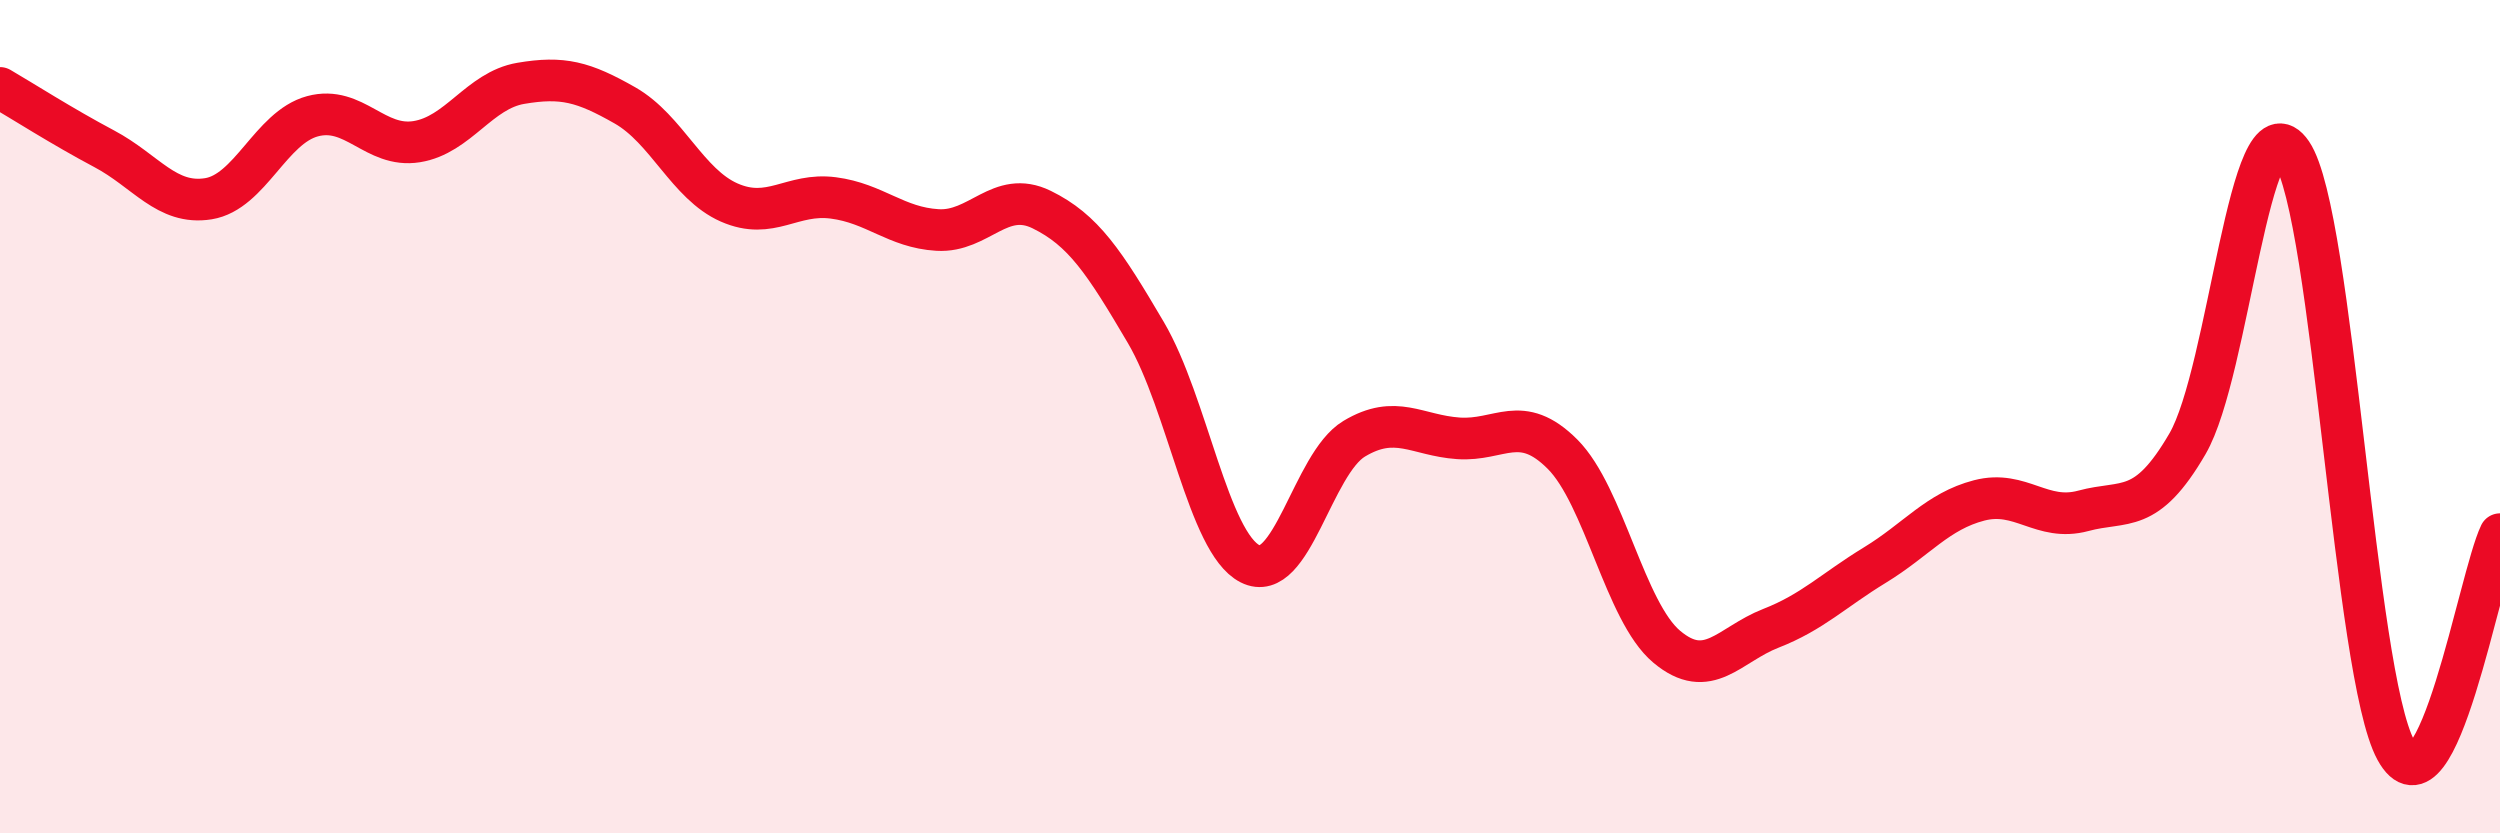
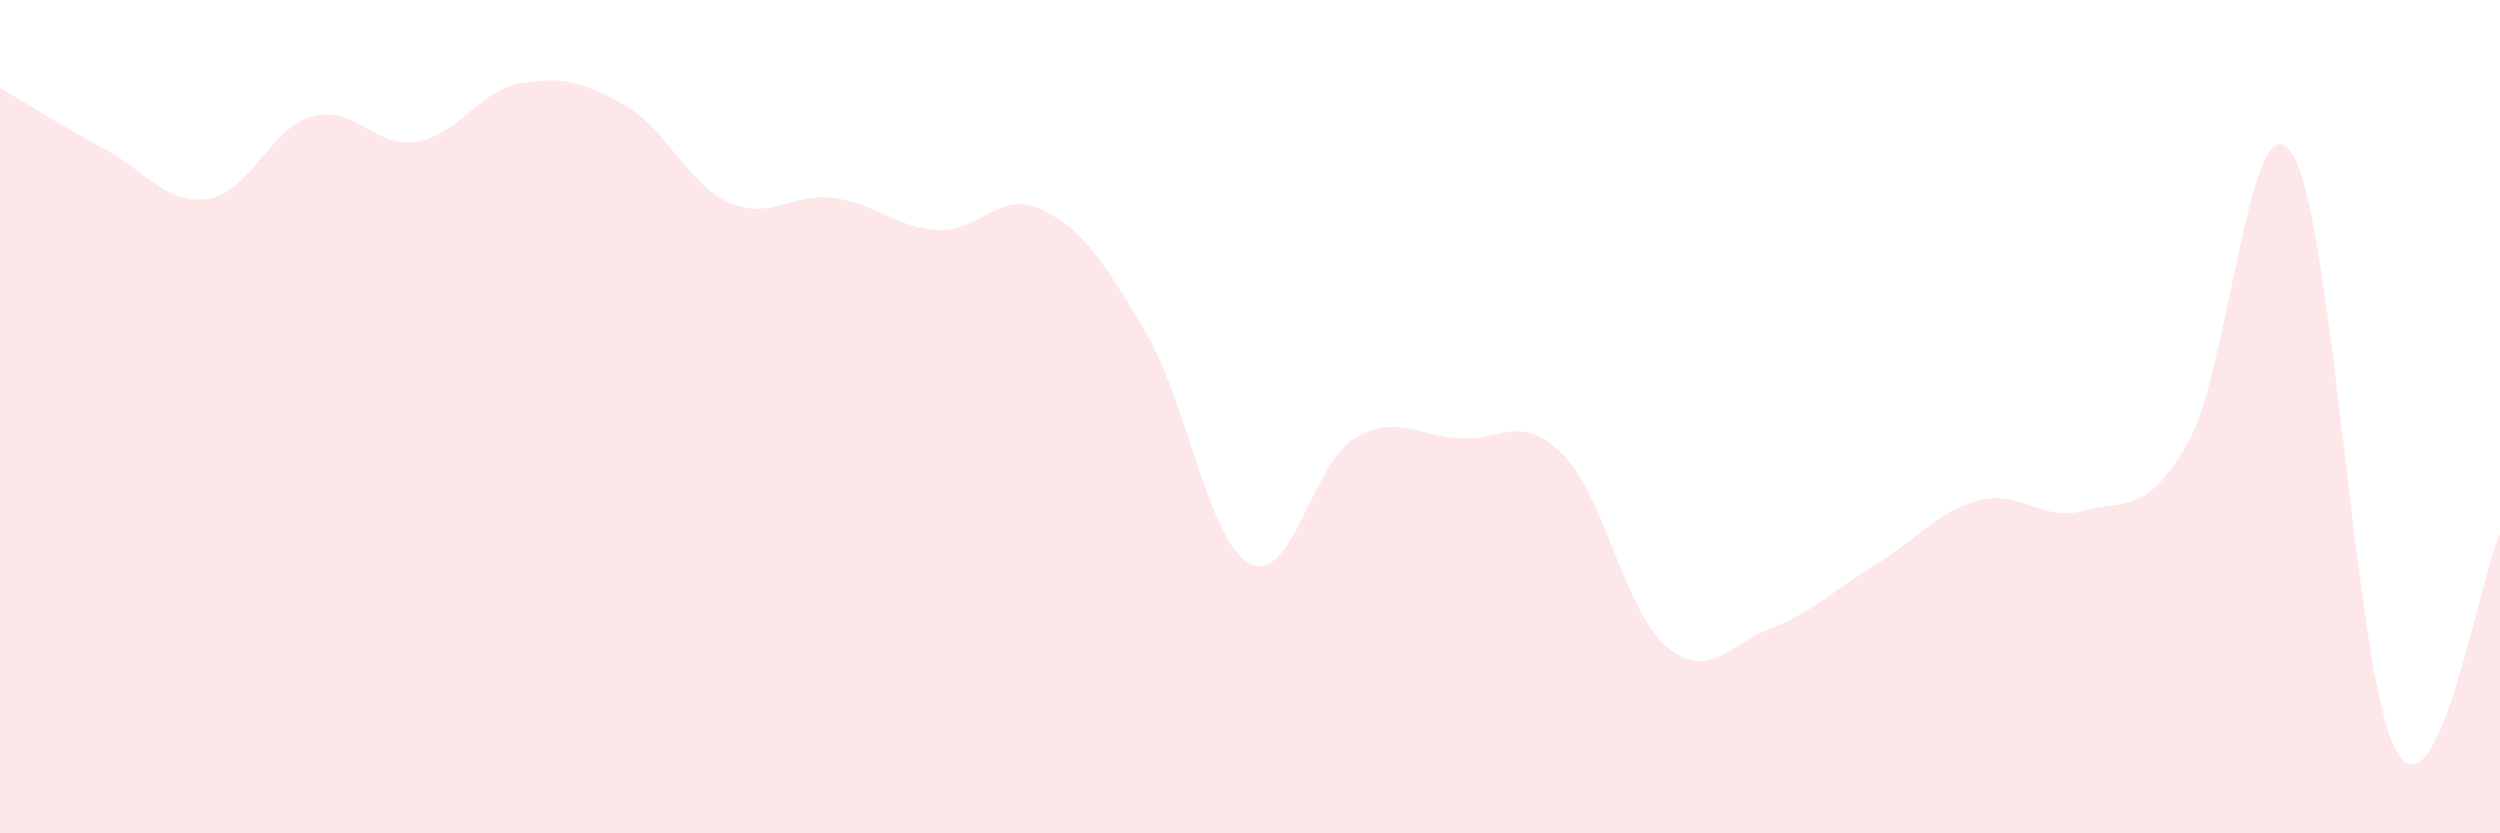
<svg xmlns="http://www.w3.org/2000/svg" width="60" height="20" viewBox="0 0 60 20">
  <path d="M 0,2.11 C 0.5,2.4 1.5,3.04 2.5,3.57 C 3.5,4.1 4,4.93 5,4.77 C 6,4.61 6.5,3.06 7.5,2.79 C 8.5,2.52 9,3.56 10,3.4 C 11,3.24 11.5,2.17 12.5,2 C 13.5,1.83 14,1.96 15,2.53 C 16,3.1 16.5,4.42 17.5,4.86 C 18.5,5.3 19,4.62 20,4.75 C 21,4.88 21.5,5.46 22.5,5.52 C 23.5,5.58 24,4.54 25,5.03 C 26,5.52 26.5,6.28 27.5,7.98 C 28.5,9.68 29,13.02 30,13.53 C 31,14.04 31.5,11.13 32.5,10.53 C 33.5,9.93 34,10.45 35,10.52 C 36,10.59 36.5,9.9 37.5,10.9 C 38.5,11.9 39,14.68 40,15.52 C 41,16.36 41.5,15.47 42.5,15.08 C 43.5,14.69 44,14.17 45,13.56 C 46,12.95 46.5,12.27 47.5,12.01 C 48.5,11.75 49,12.53 50,12.26 C 51,11.99 51.5,12.37 52.5,10.65 C 53.5,8.93 54,2.2 55,3.67 C 56,5.14 56.5,16.17 57.5,18 C 58.5,19.83 59.5,13.86 60,12.82L60 20L0 20Z" fill="#EB0A25" opacity="0.1" stroke-linecap="round" stroke-linejoin="round" />
-   <path d="M 0,2.11 C 0.5,2.4 1.5,3.04 2.5,3.57 C 3.5,4.1 4,4.93 5,4.77 C 6,4.61 6.5,3.06 7.5,2.79 C 8.5,2.52 9,3.56 10,3.4 C 11,3.24 11.5,2.17 12.5,2 C 13.5,1.83 14,1.96 15,2.53 C 16,3.1 16.5,4.42 17.5,4.86 C 18.5,5.3 19,4.62 20,4.75 C 21,4.88 21.5,5.46 22.5,5.52 C 23.5,5.58 24,4.54 25,5.03 C 26,5.52 26.5,6.28 27.5,7.98 C 28.5,9.68 29,13.02 30,13.53 C 31,14.04 31.5,11.13 32.5,10.53 C 33.5,9.93 34,10.45 35,10.52 C 36,10.59 36.5,9.9 37.5,10.9 C 38.5,11.9 39,14.68 40,15.52 C 41,16.36 41.5,15.47 42.5,15.08 C 43.5,14.69 44,14.17 45,13.56 C 46,12.95 46.5,12.27 47.5,12.01 C 48.5,11.75 49,12.53 50,12.26 C 51,11.99 51.5,12.37 52.5,10.65 C 53.5,8.93 54,2.2 55,3.67 C 56,5.14 56.5,16.17 57.5,18 C 58.5,19.83 59.5,13.86 60,12.82" stroke="#EB0A25" stroke-width="1" fill="none" stroke-linecap="round" stroke-linejoin="round" />
</svg>